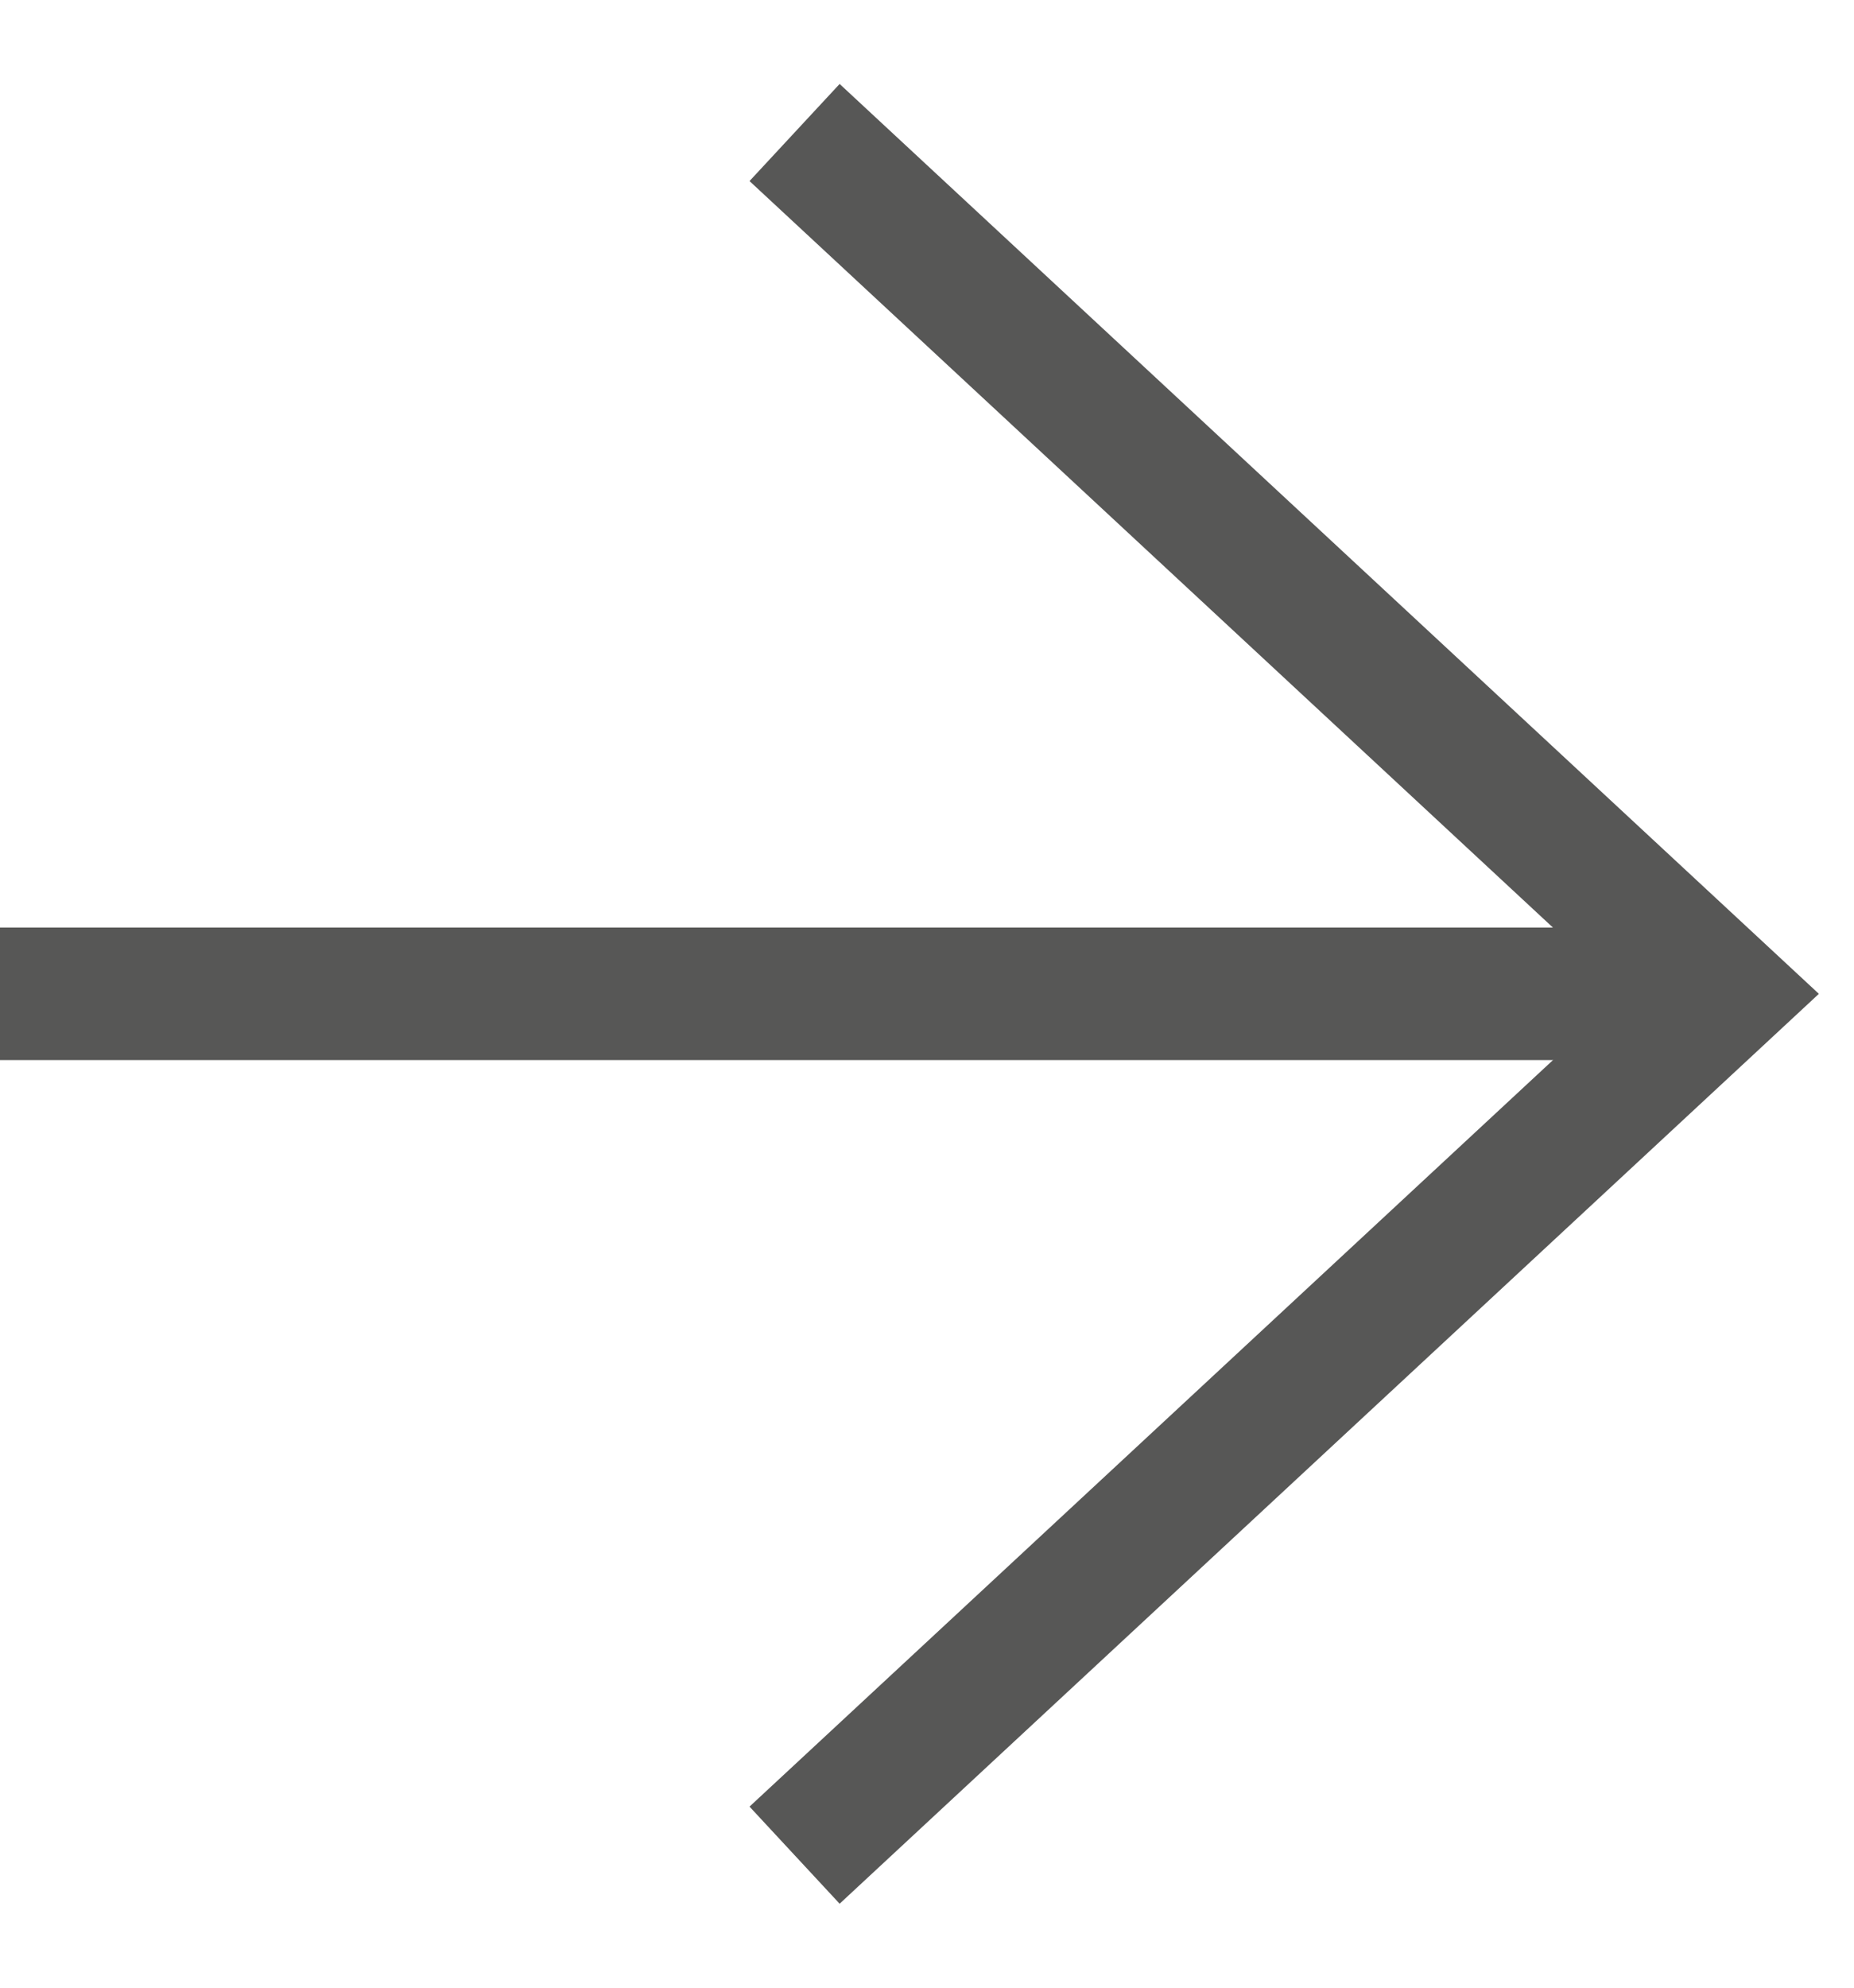
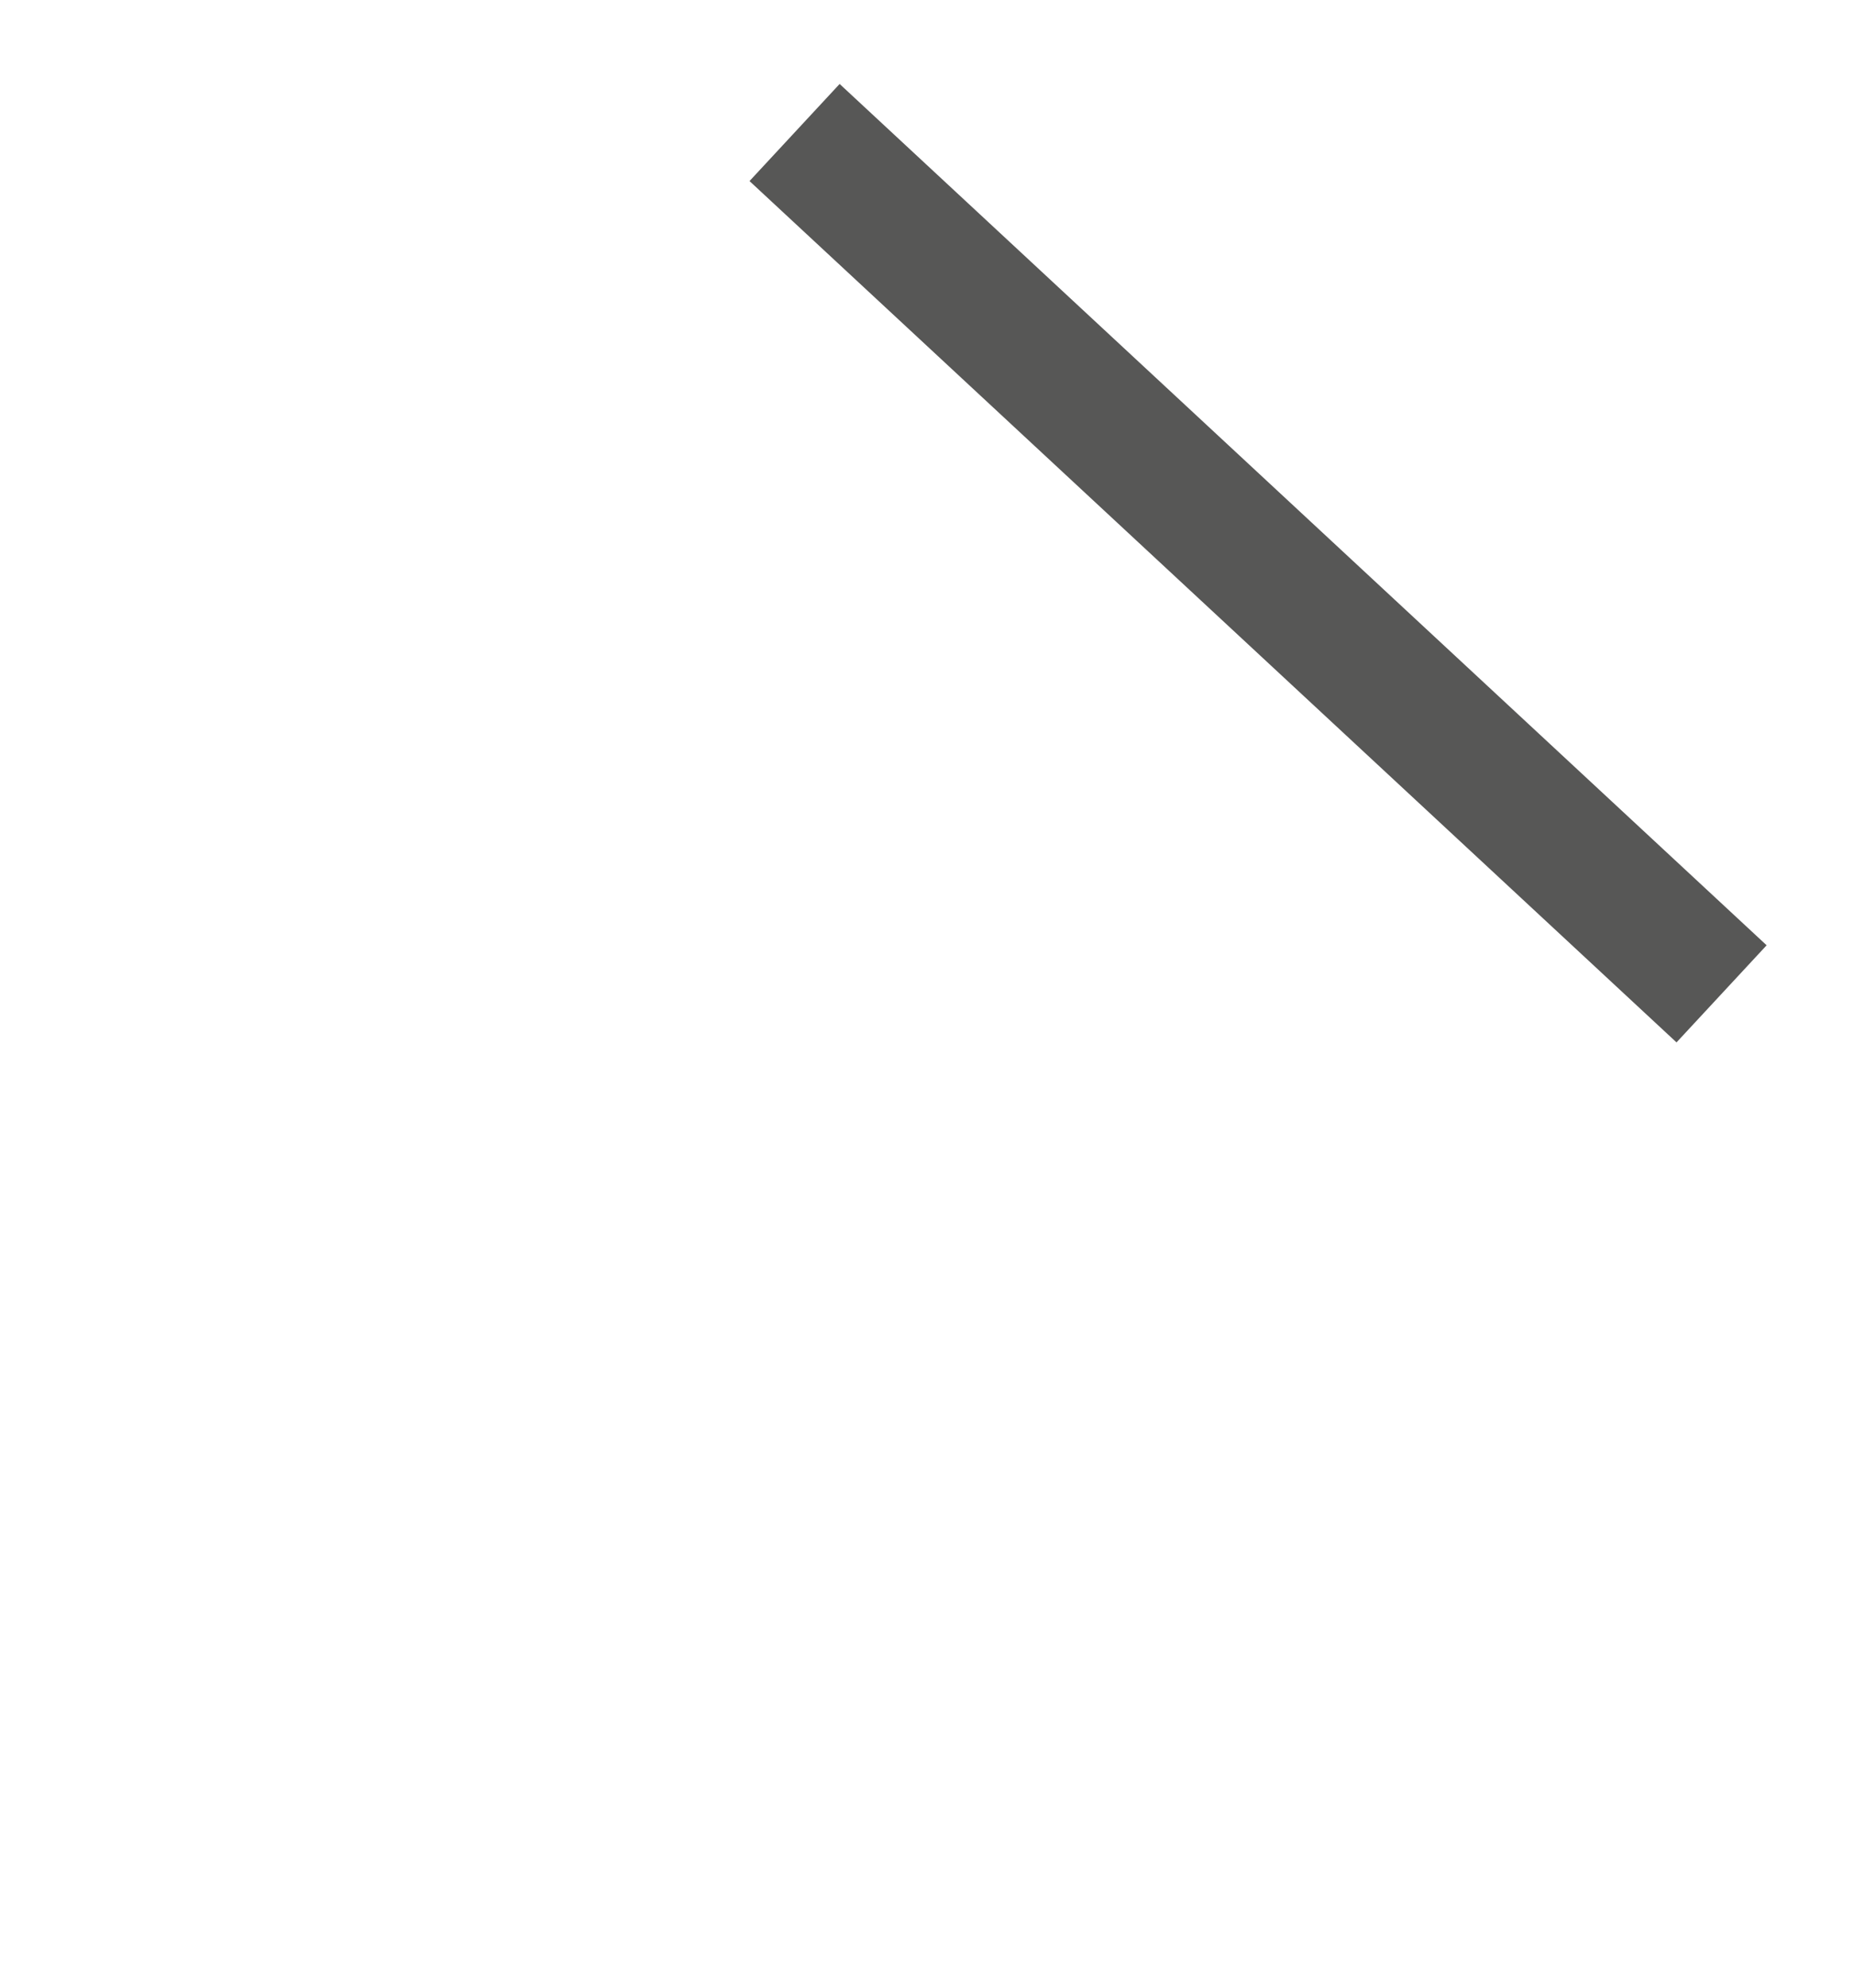
<svg xmlns="http://www.w3.org/2000/svg" width="14" height="15" viewBox="0 0 14 15" fill="none">
-   <line y1="7.5" x2="13" y2="7.5" stroke="#575756" />
-   <path d="M6 1L13 7.5L6 14" stroke="#575756" />
+   <path d="M6 1L13 7.5" stroke="#575756" />
</svg>